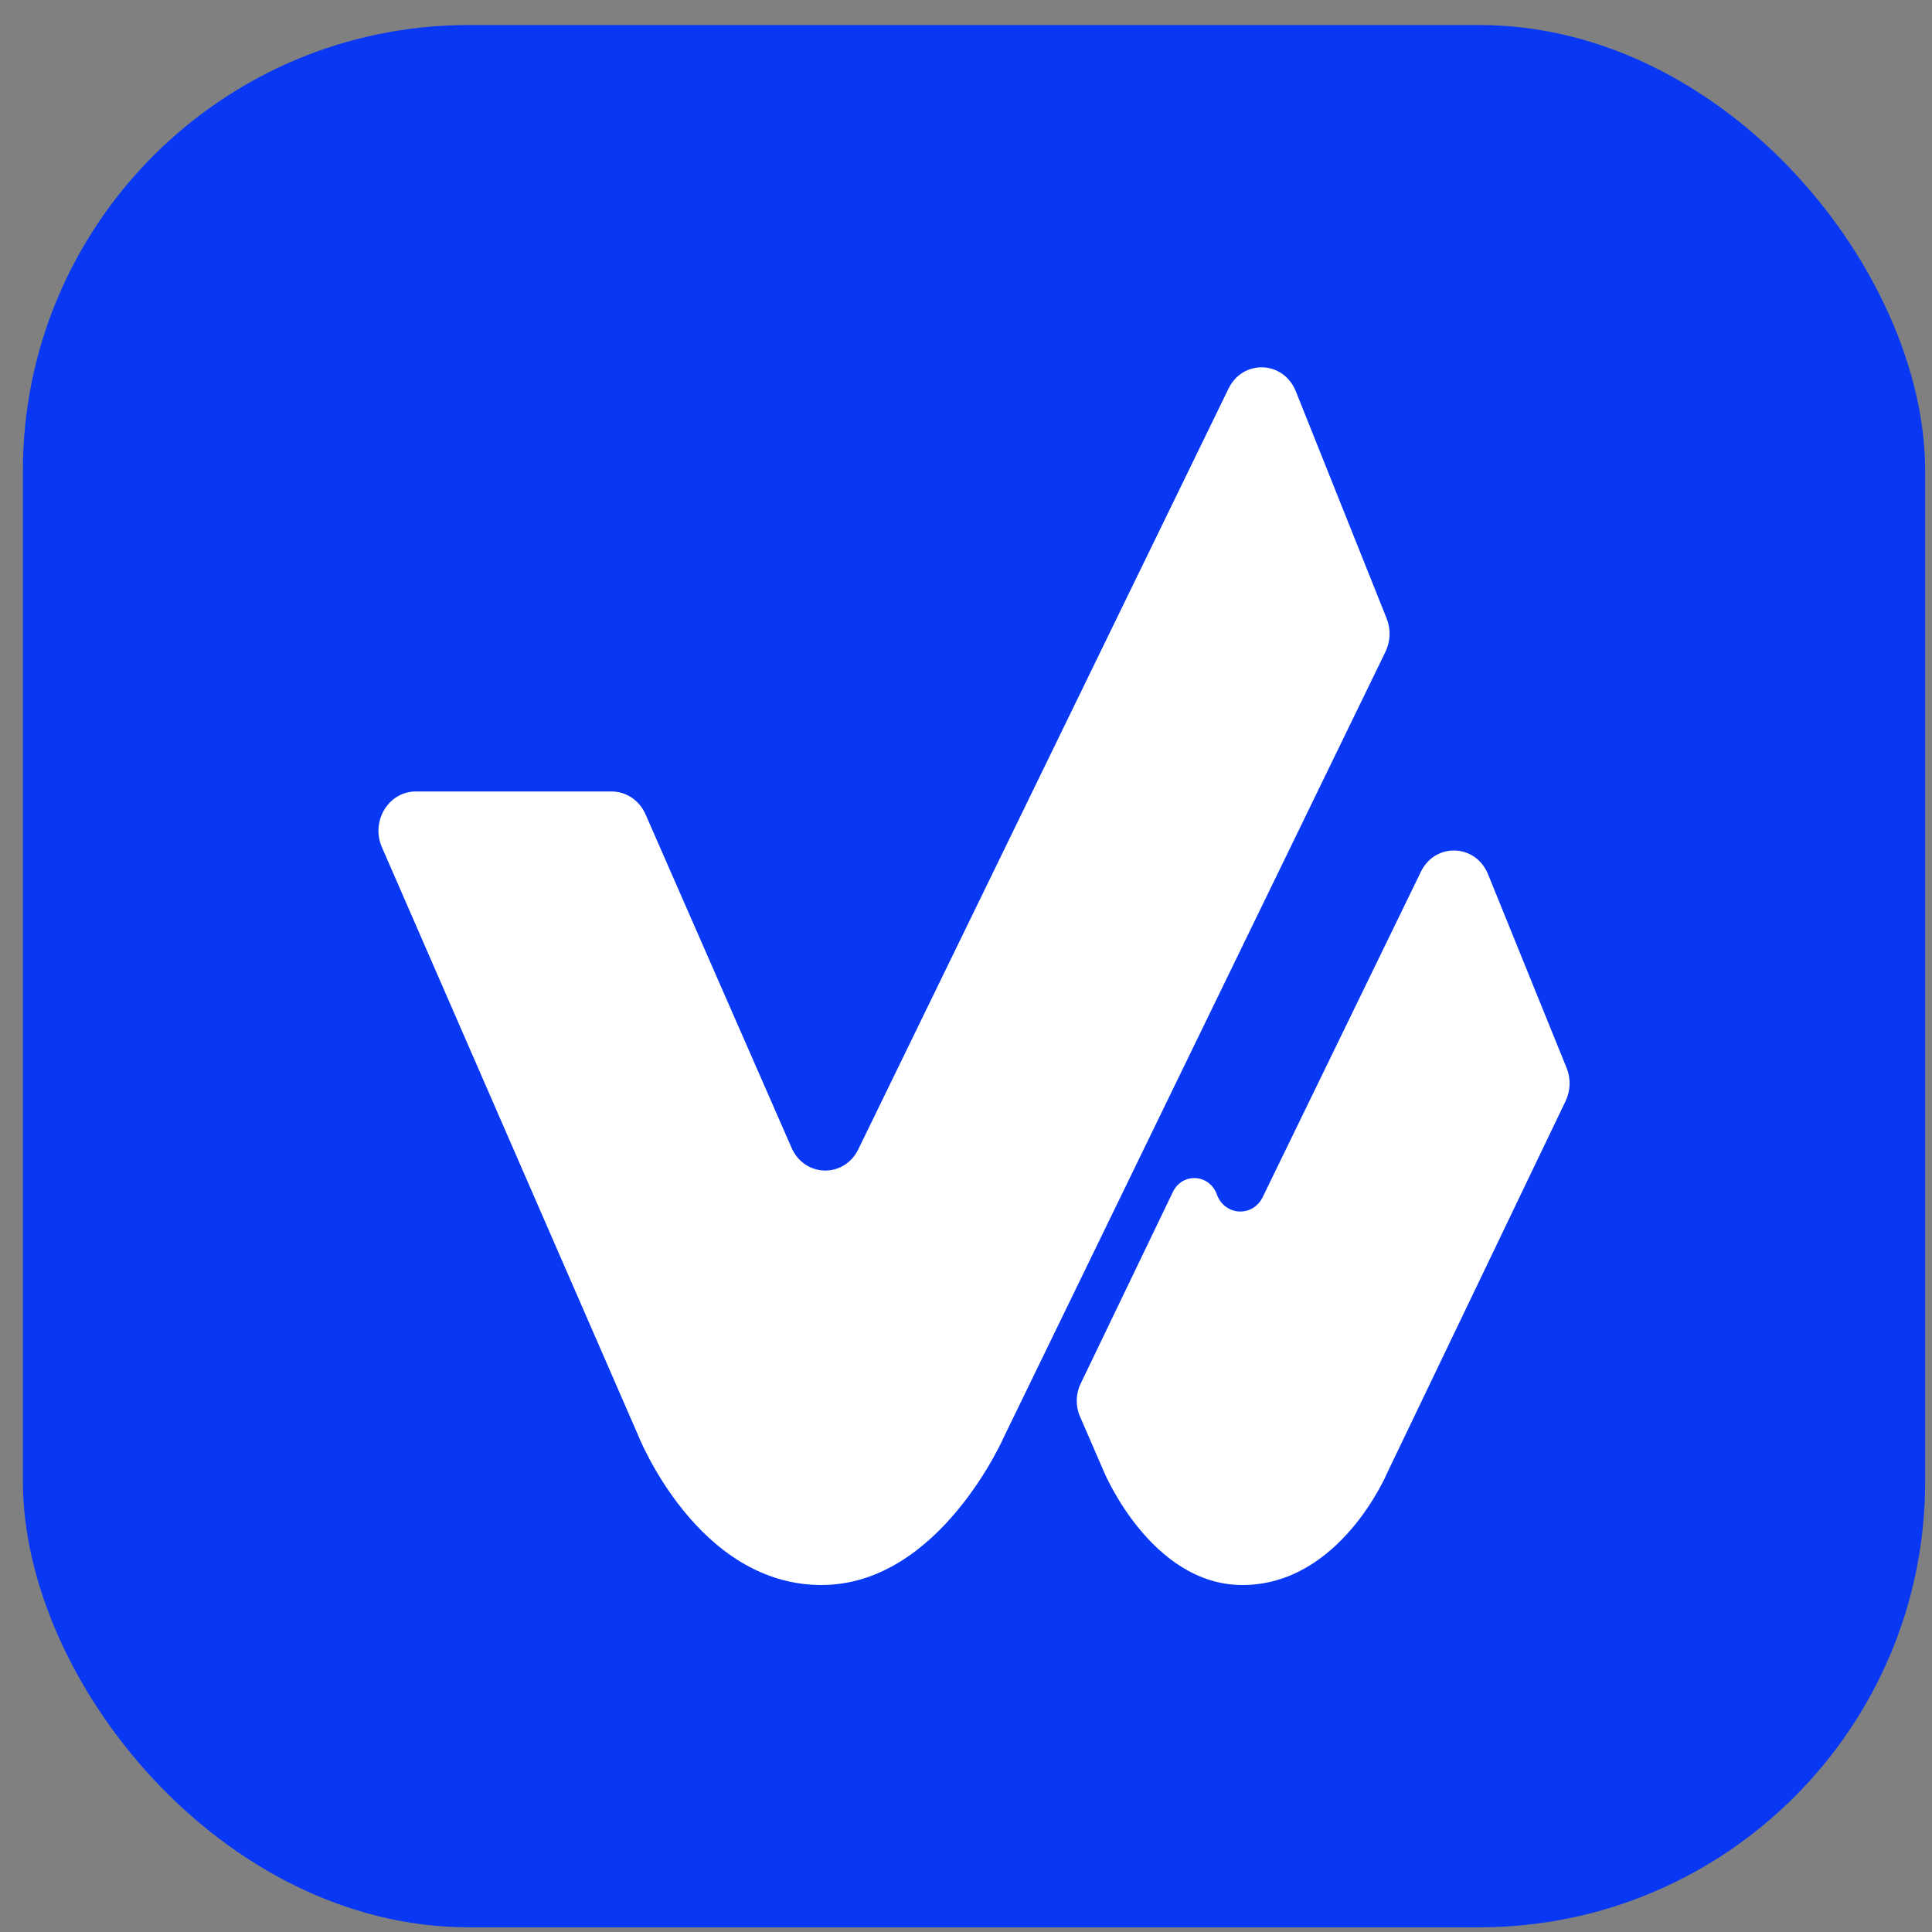
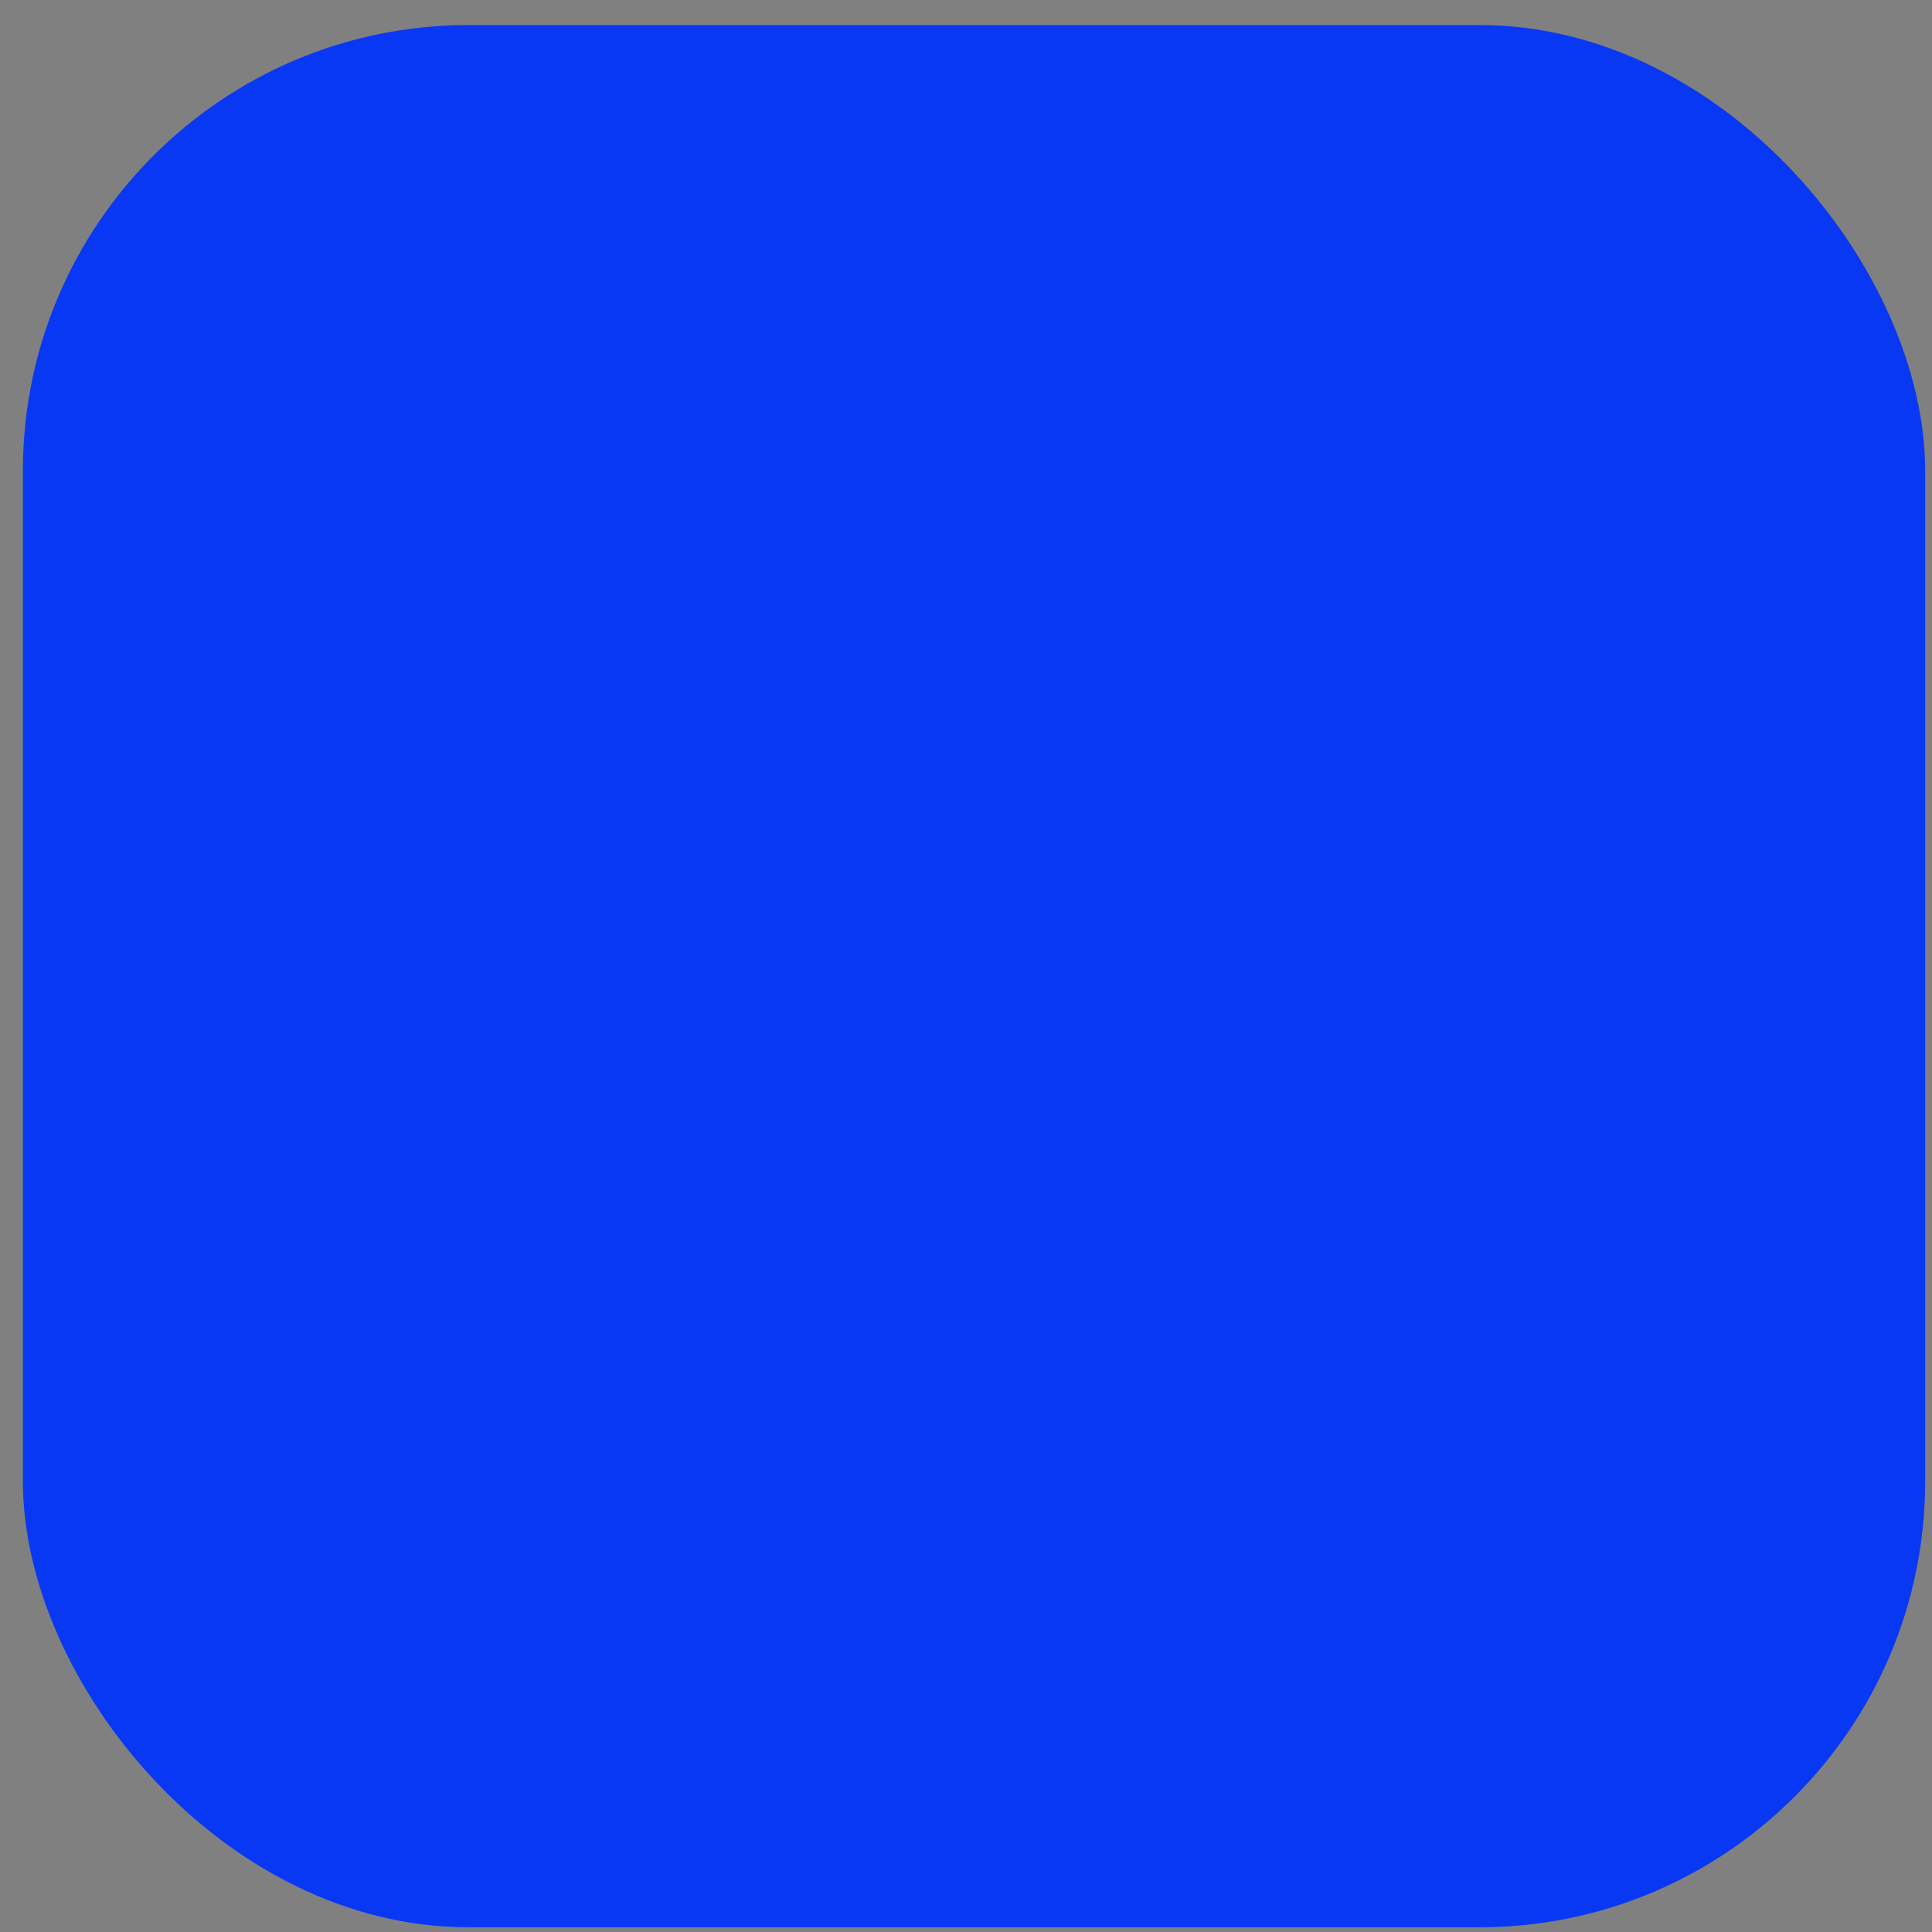
<svg xmlns="http://www.w3.org/2000/svg" width="65" height="65" viewBox="0 0 65 65" fill="none">
  <rect x="0" y="0" width="65" height="65" fill="#808080" stroke="none" />
  <rect x="0.77" y="0.842" width="64" height="64" rx="15" fill="#0838F4" />
-   <path d="M21.476 48.304L12.849 28.504C12.467 27.628 13.073 26.629 13.985 26.629H20.582C21.07 26.629 21.513 26.929 21.718 27.396L26.631 38.615C27.068 39.614 28.402 39.643 28.878 38.664L41.332 13.075C41.818 12.078 43.184 12.133 43.597 13.166L46.653 20.809C46.797 21.17 46.782 21.579 46.613 21.927L33.795 48.304C33.795 48.304 31.625 53.326 27.635 53.326C23.456 53.326 21.476 48.304 21.476 48.304Z" fill="white" />
-   <path d="M37.151 49.538L36.335 47.657C36.182 47.306 36.19 46.9 36.356 46.554L39.459 40.104C39.778 39.442 40.688 39.492 40.94 40.186C41.201 40.908 42.148 40.962 42.482 40.275L47.803 29.332C48.286 28.337 49.648 28.387 50.065 29.416L52.706 35.927C52.852 36.287 52.839 36.697 52.672 37.046L46.678 49.538C46.678 49.538 45.099 53.326 41.8 53.326C38.736 53.326 37.151 49.538 37.151 49.538Z" fill="white" />
</svg>